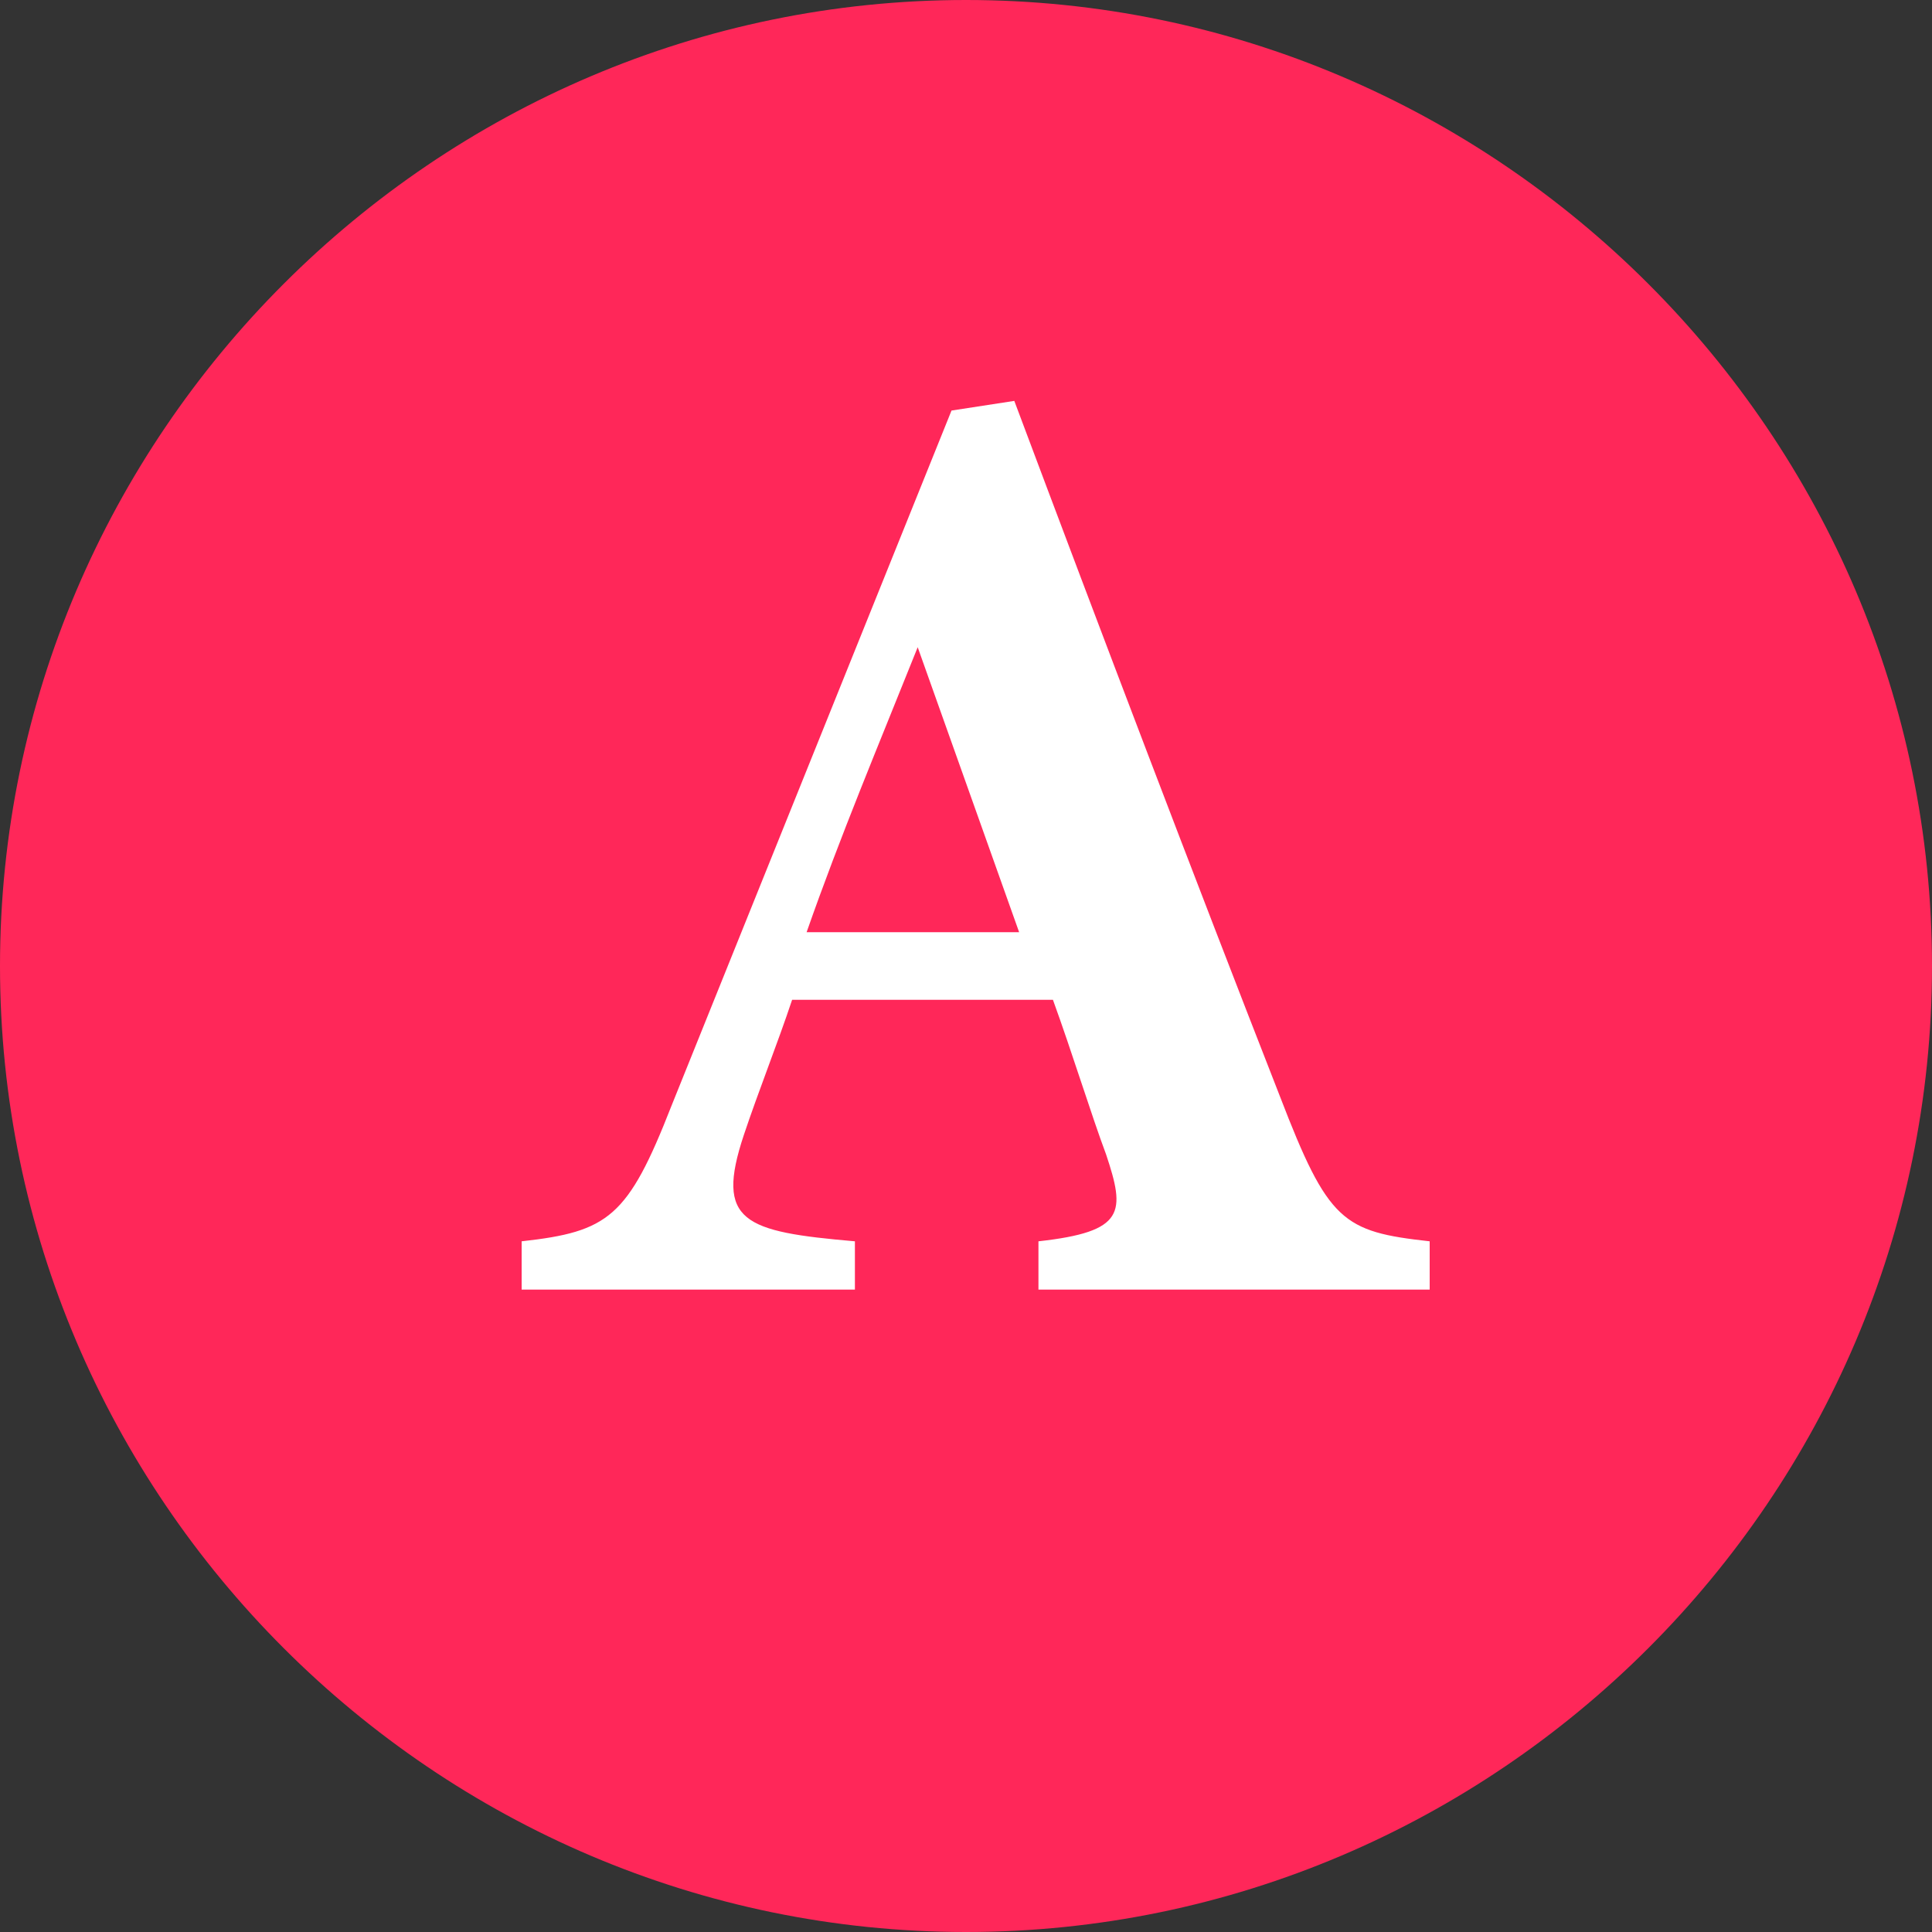
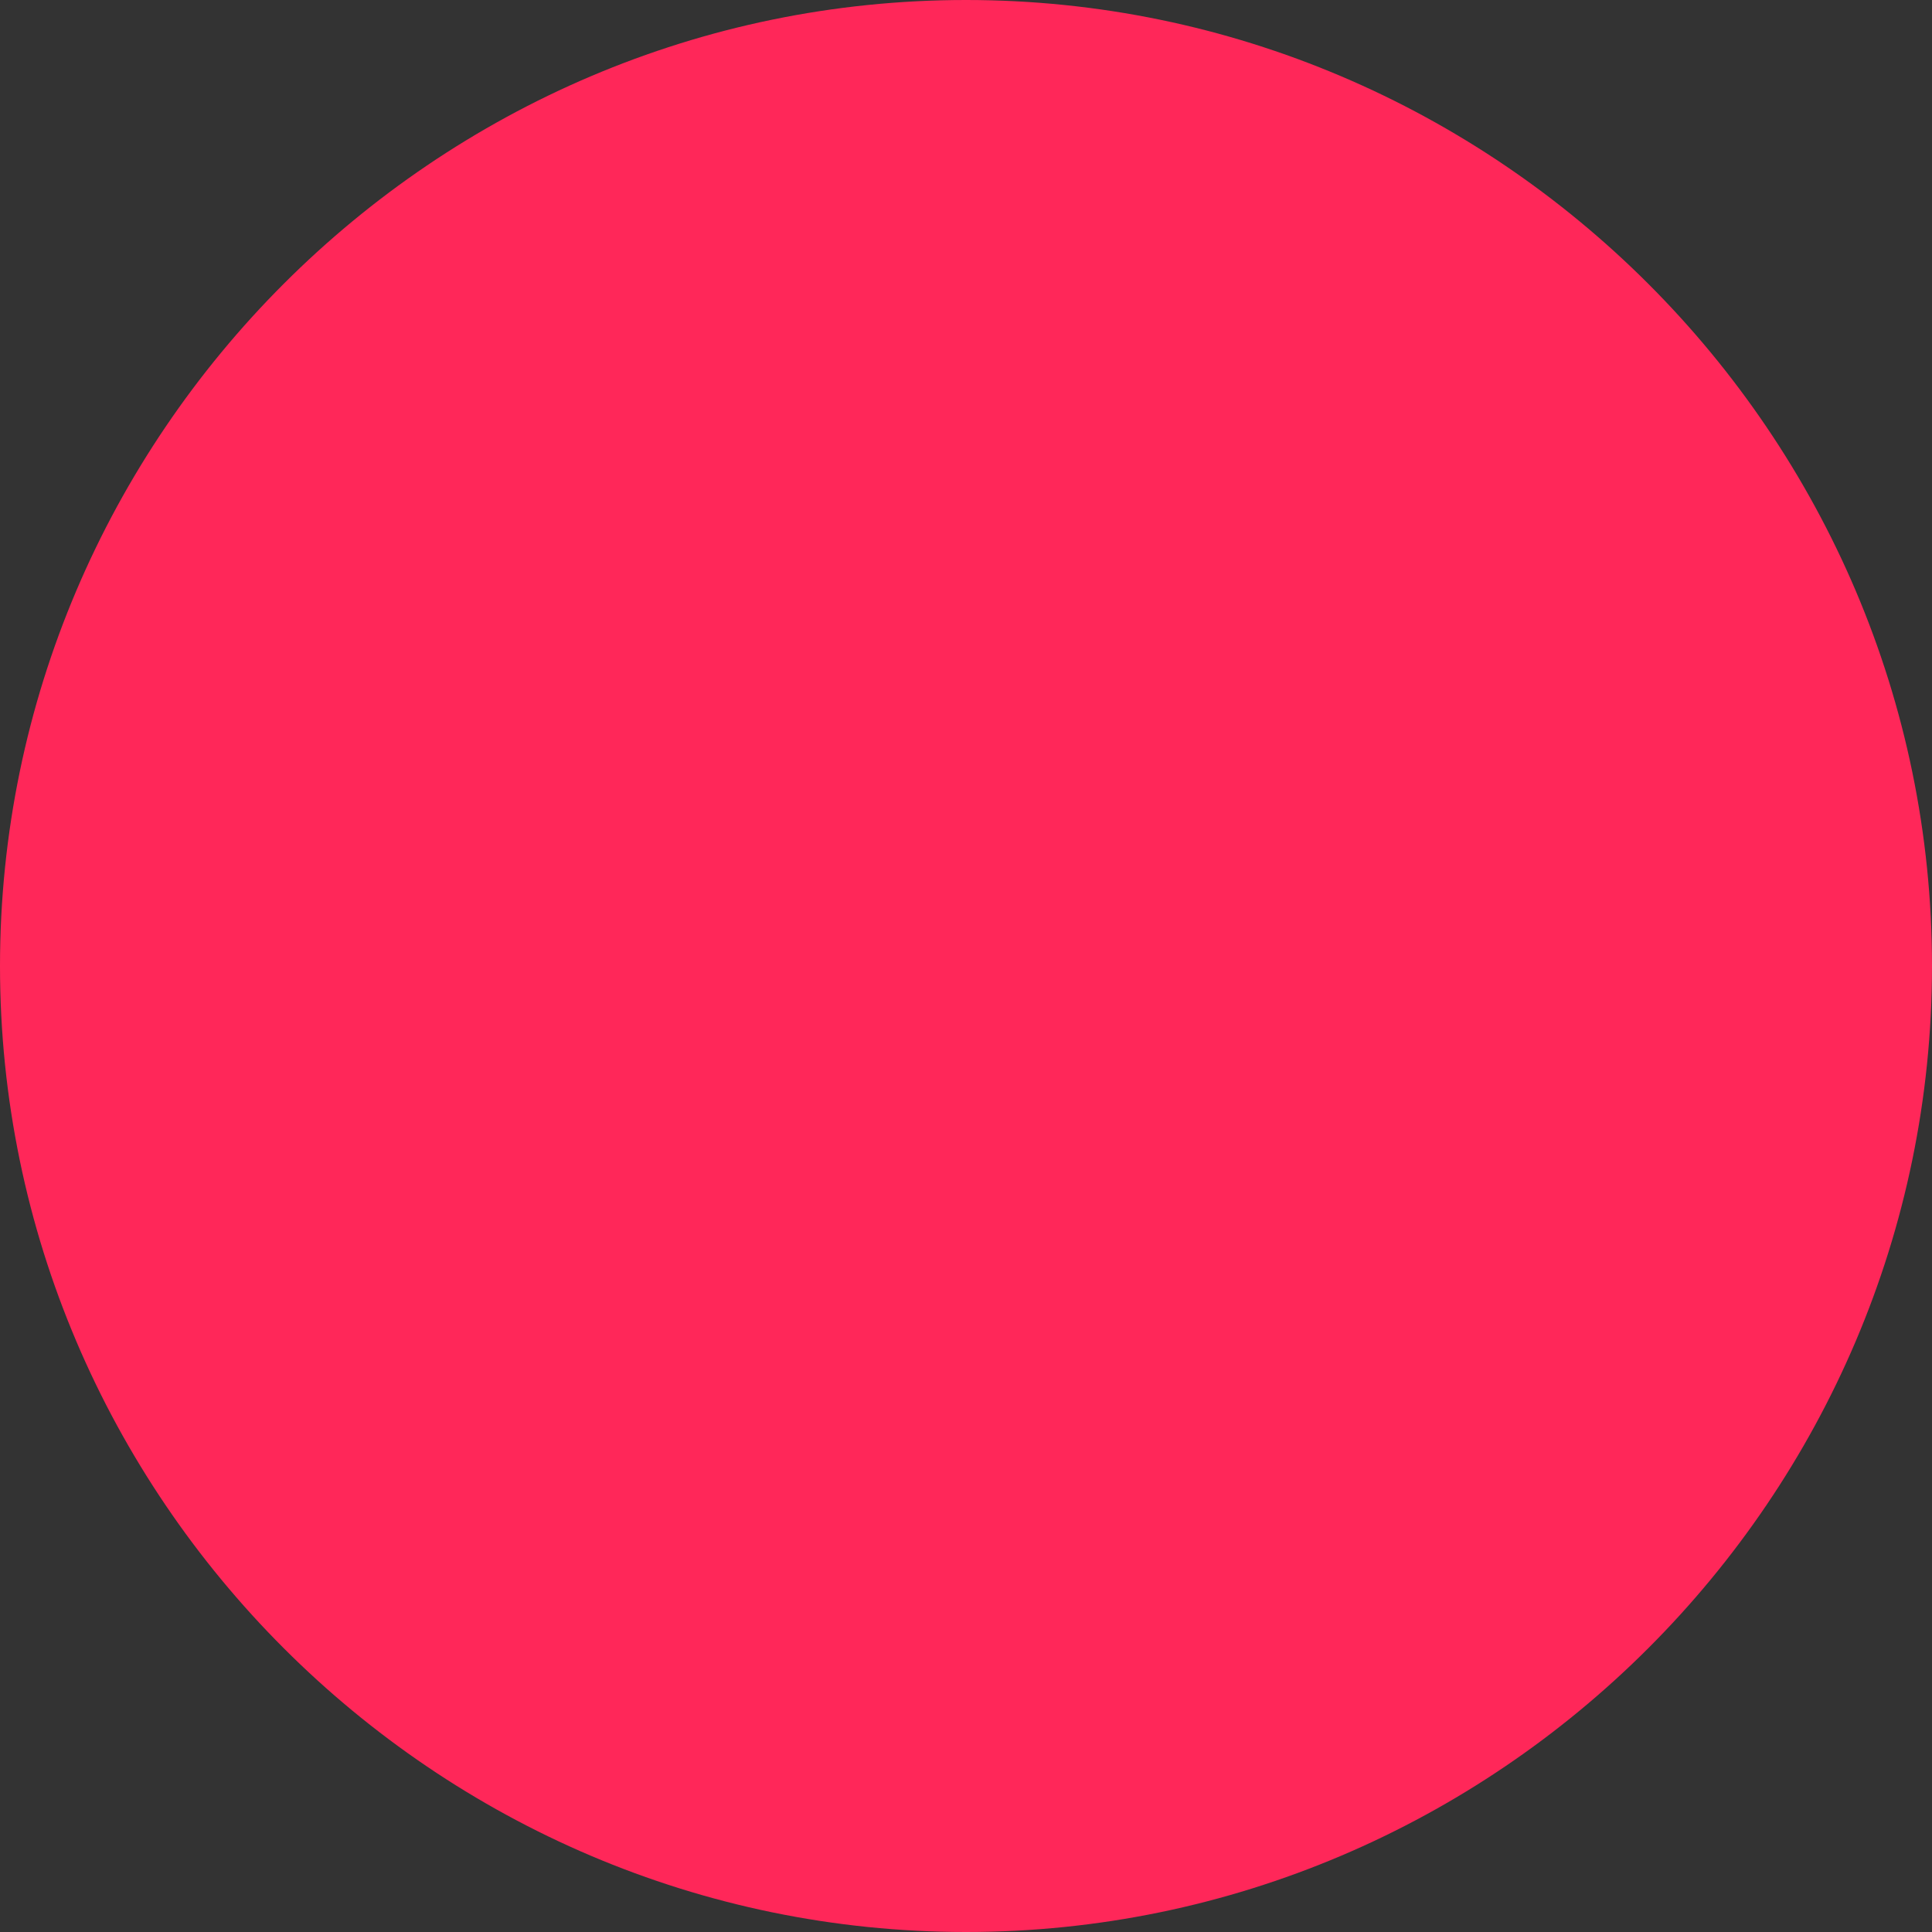
<svg xmlns="http://www.w3.org/2000/svg" id="Ebene_1" data-name="Ebene 1" version="1.1" viewBox="0 0 40 40">
  <rect x="0" y="0" width="40" height="40" fill="#333333" stroke="none" />
  <defs>
    <style>
      .cls-1 {
        fill: #ff2759;
      }

      .cls-1, .cls-2 {
        stroke-width: 0px;
      }

      .cls-2 {
        fill: #fff;
      }
    </style>
  </defs>
  <path class="cls-1" d="M20,0h0C31,0,40,9,40,20h0c0,11-9,20-20,20h0C9,40,0,31,0,20h0C0,9,9,0,20,0Z" />
-   <path class="cls-2" d="M21.5,26.7v-1c1.8-.2,1.8-.6,1.4-1.8-.3-.8-.7-2.1-1.1-3.2h-5.4c-.3.9-.7,1.9-1,2.8-.6,1.8,0,2,2.3,2.2v1h-6.9v-1c1.8-.2,2.2-.5,3.1-2.8l5.8-14.4,1.3-.2c1.8,4.8,3.7,9.8,5.5,14.4,1,2.6,1.3,2.8,3.1,3v1h-8.1ZM19,13.4c-.8,2-1.6,3.9-2.3,5.9h4.4l-2.1-5.9Z" />
</svg>